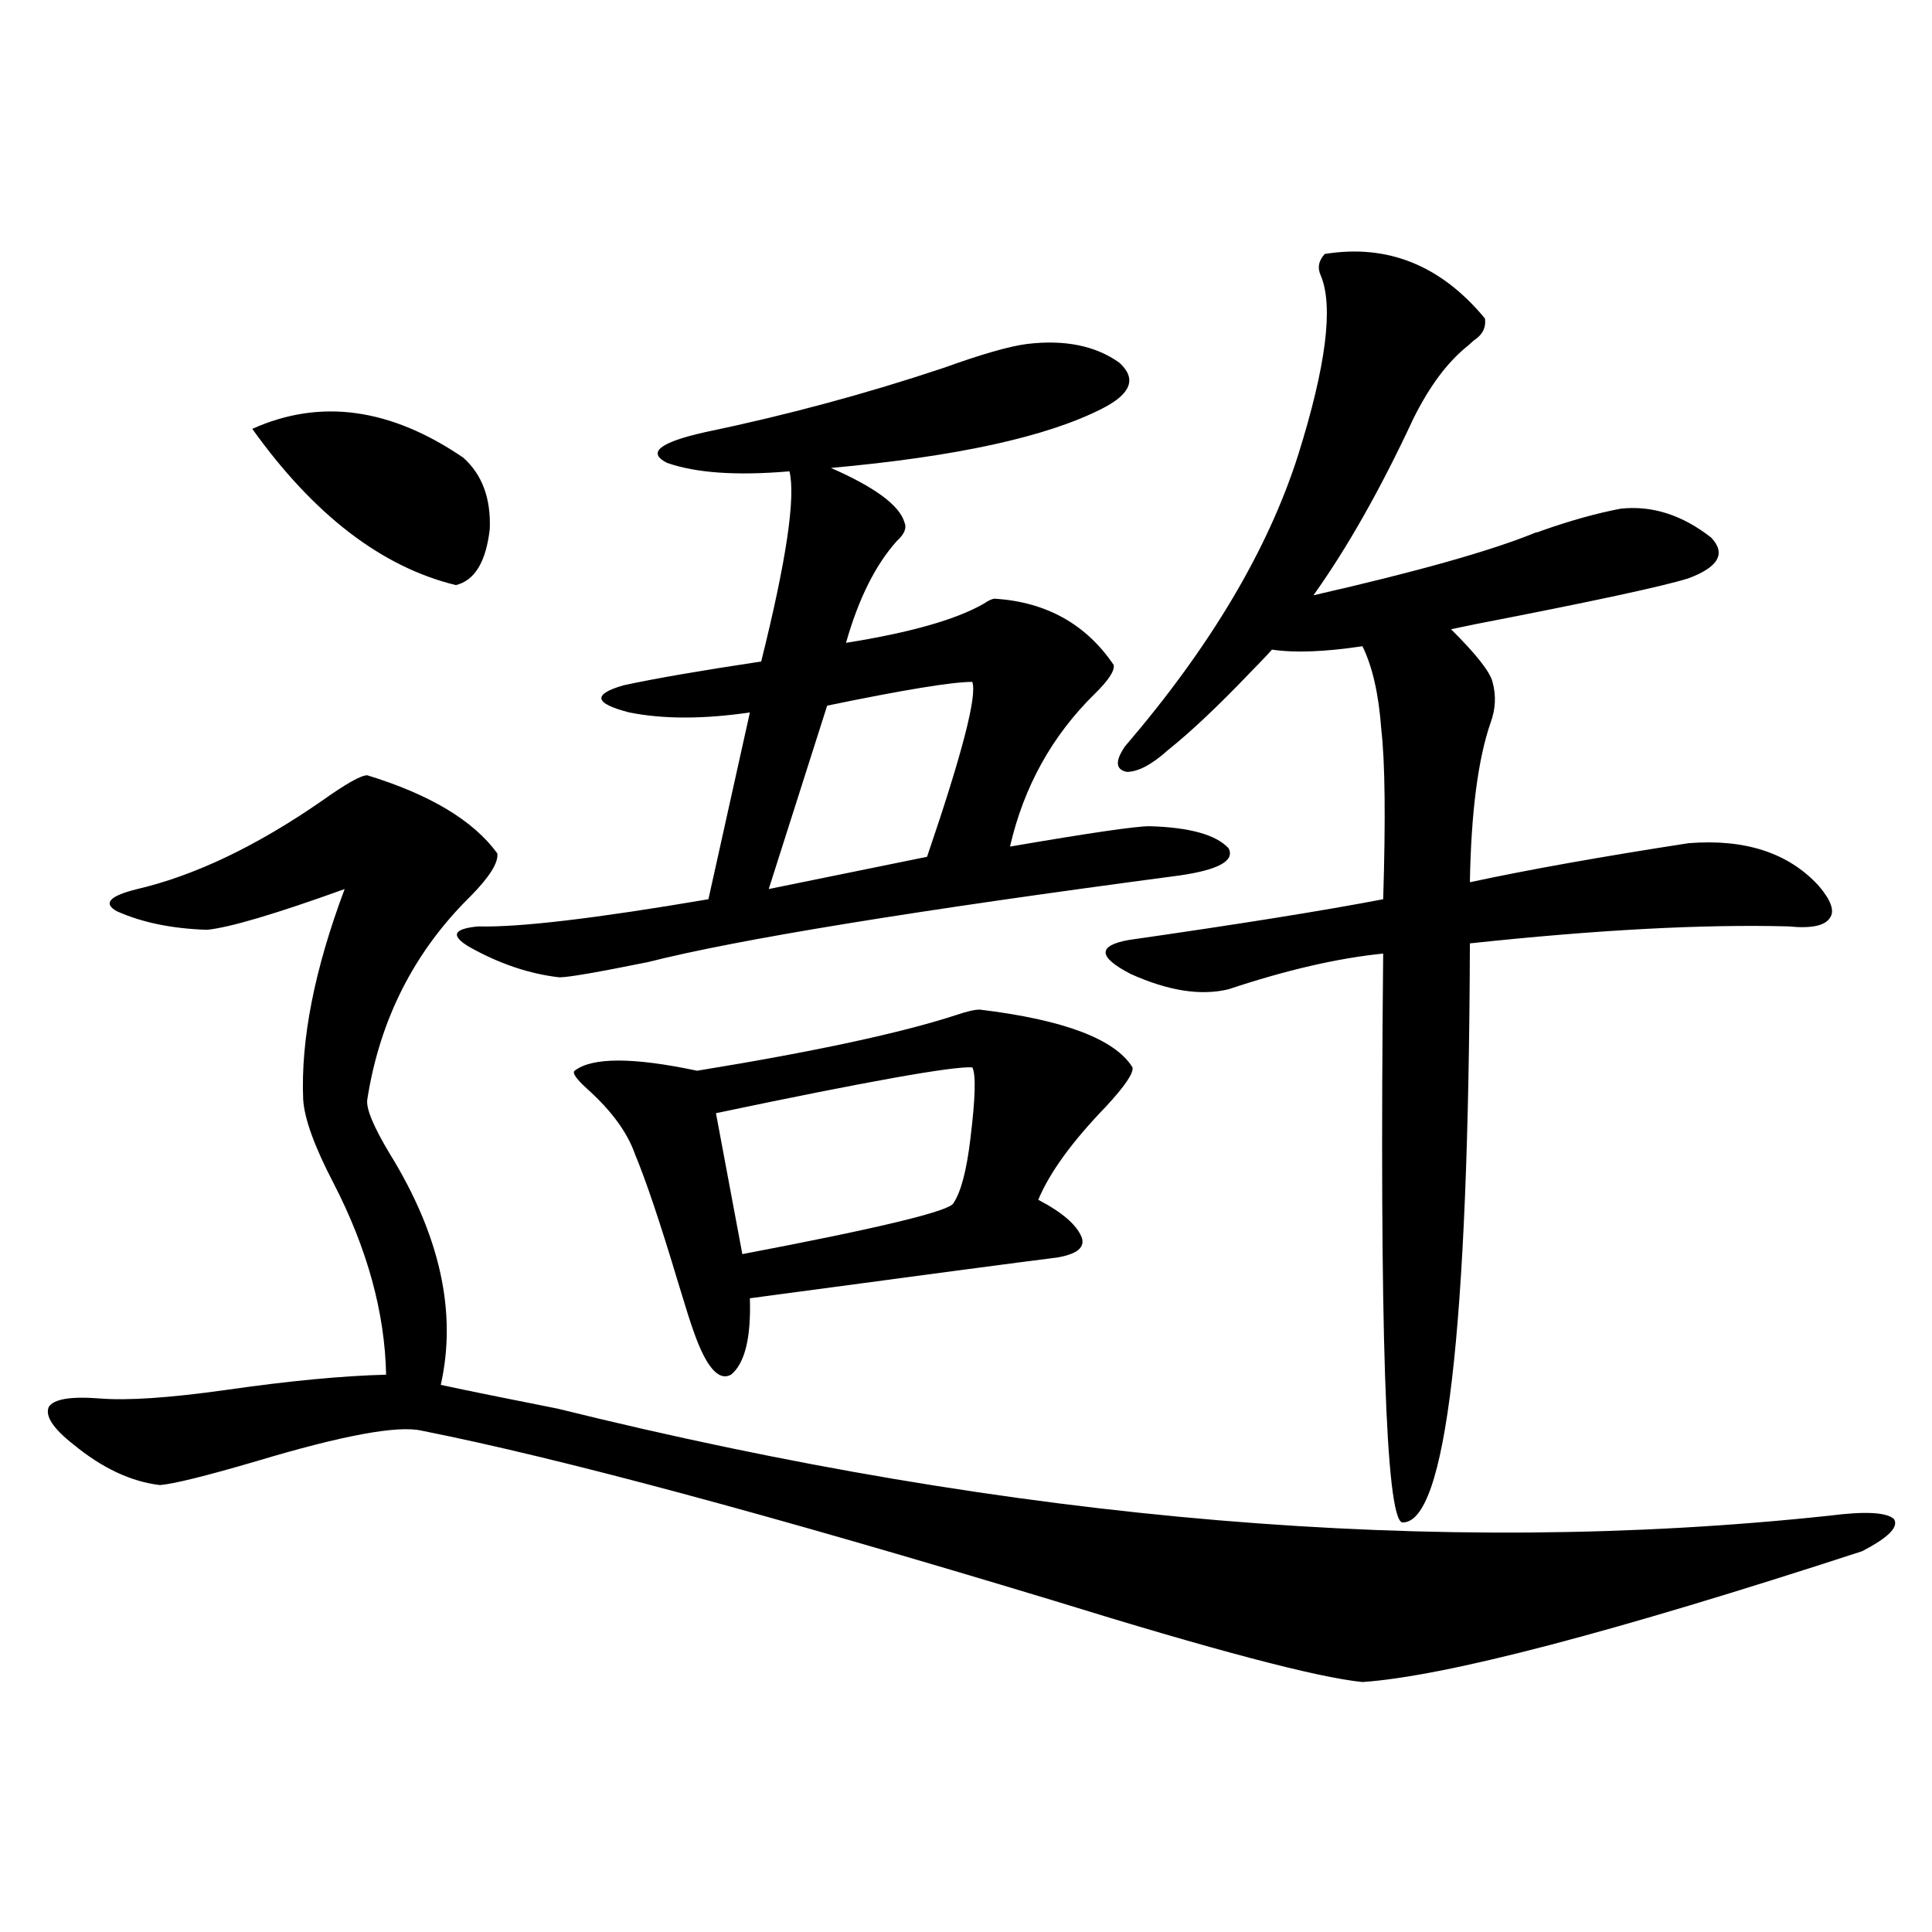
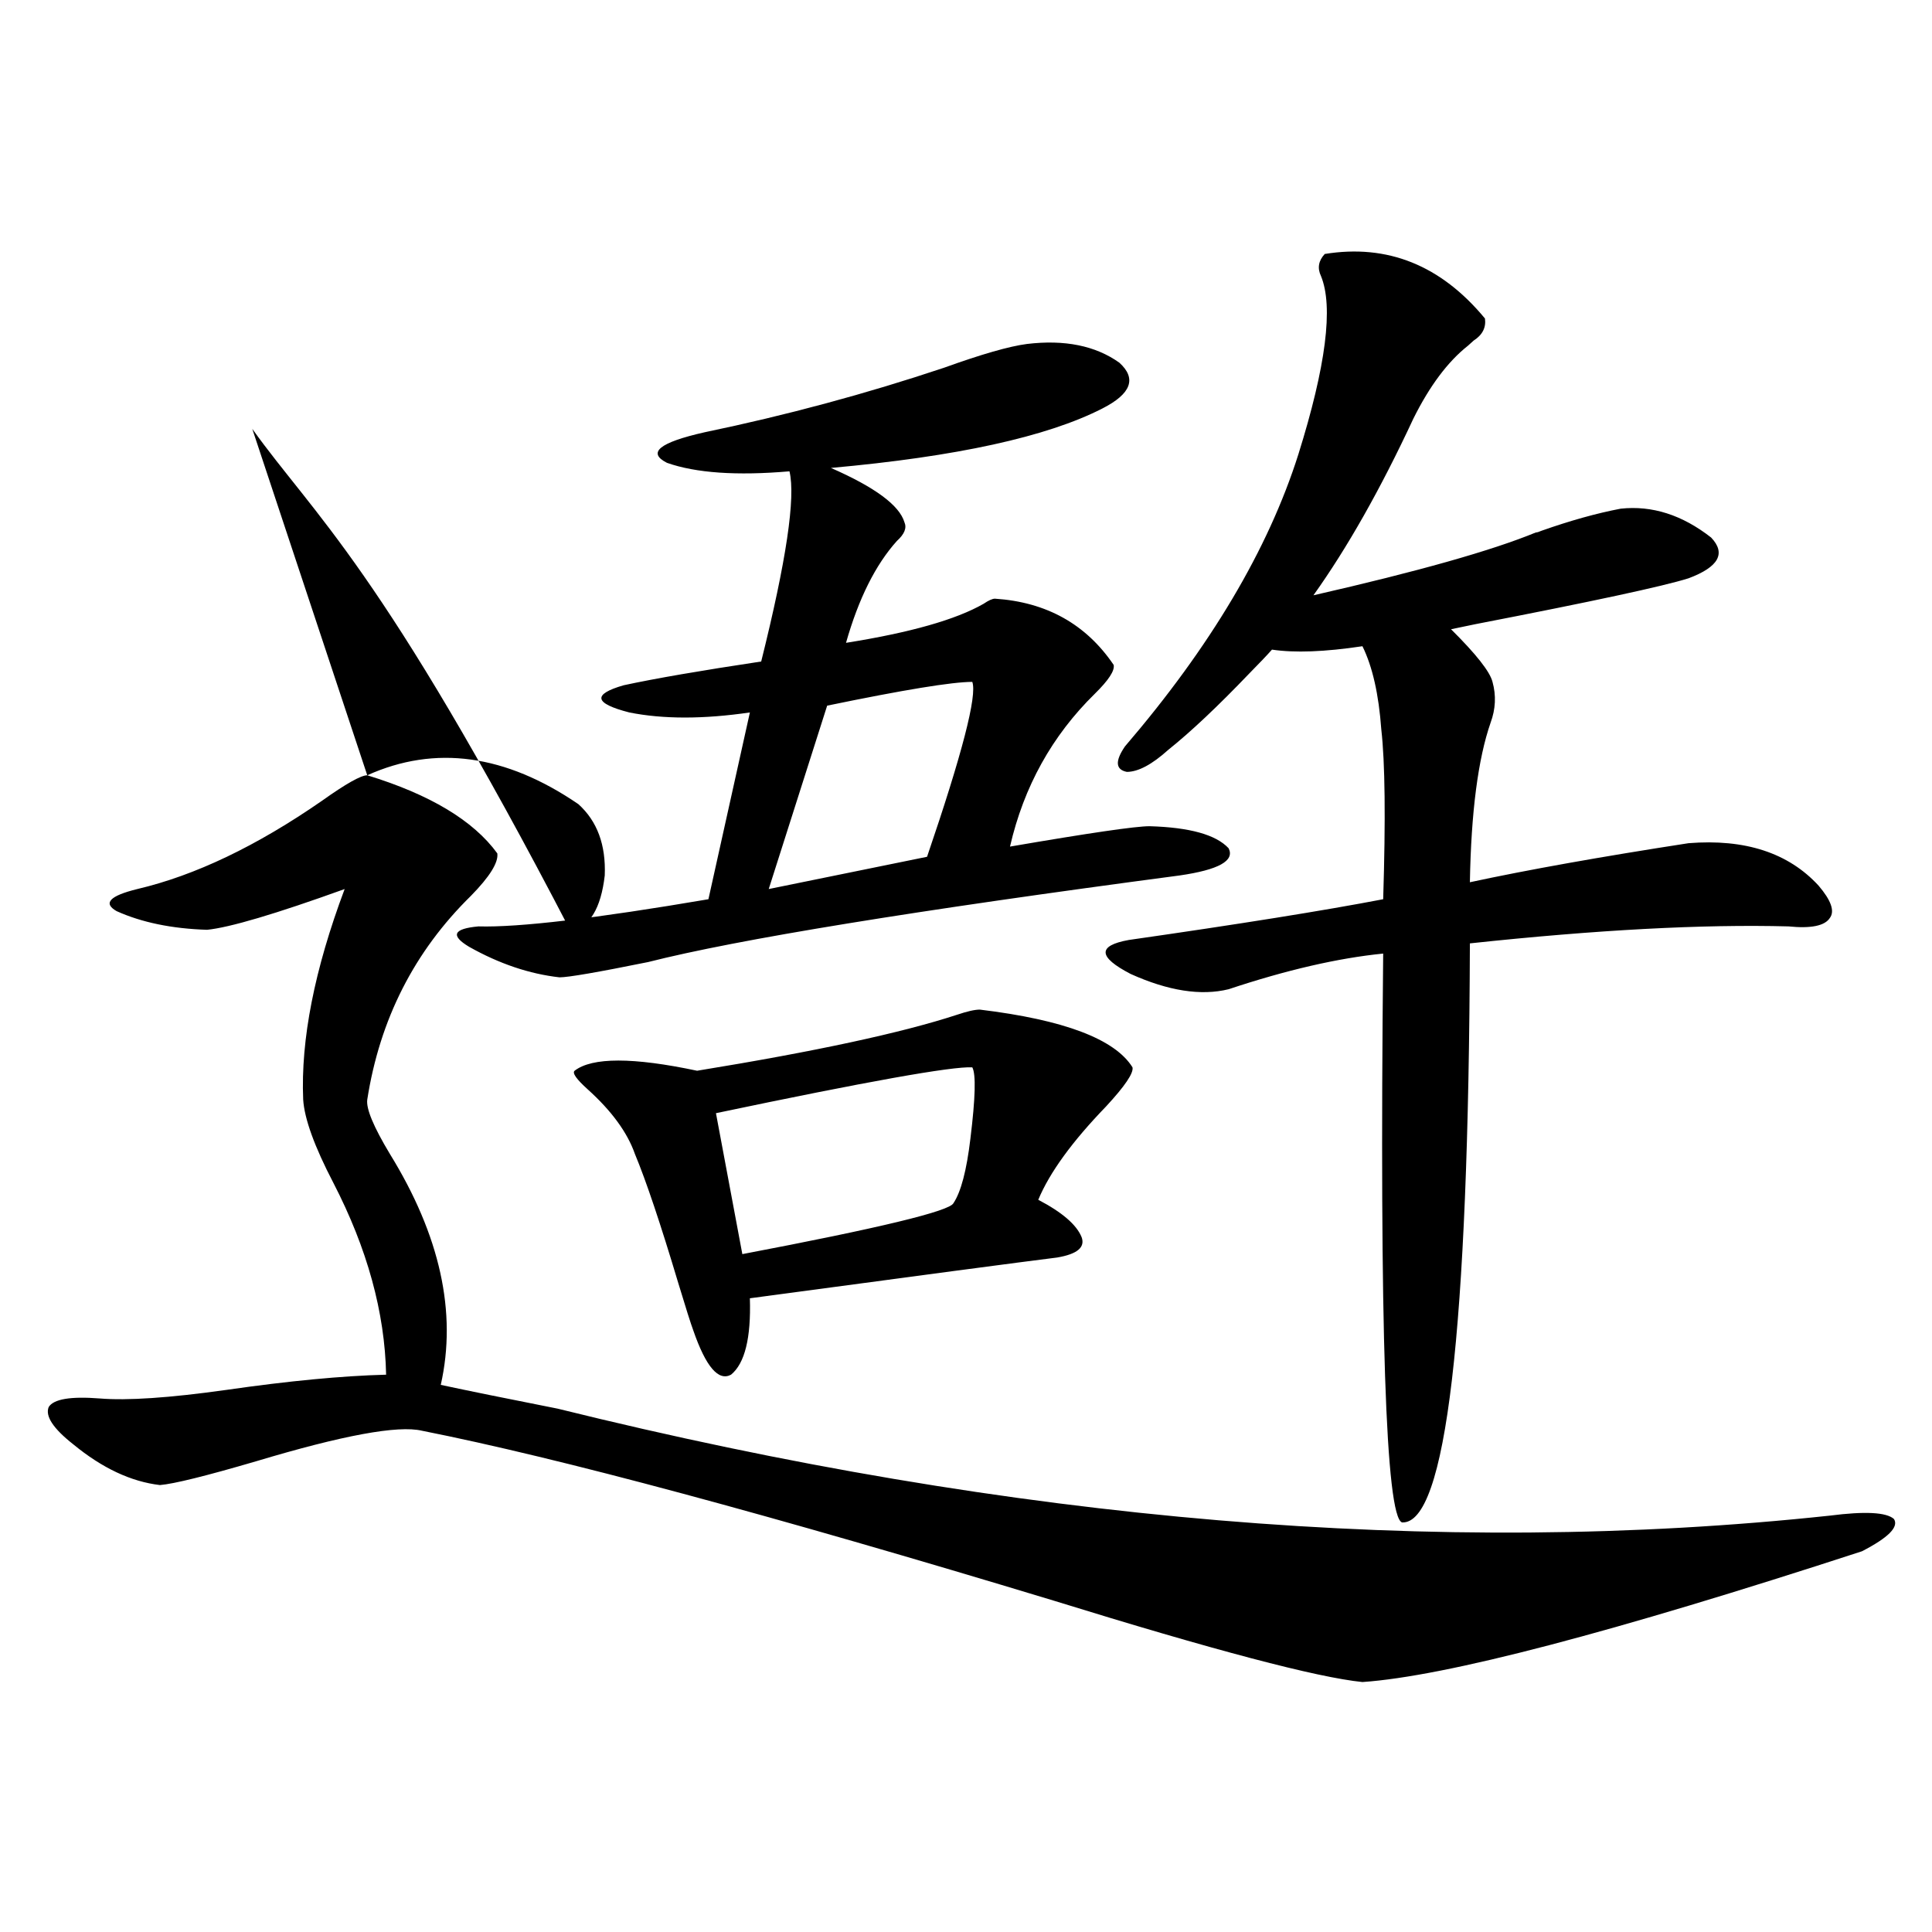
<svg xmlns="http://www.w3.org/2000/svg" version="1.1" id="图层_1" x="0px" y="0px" width="1000px" height="1000px" viewBox="0 0 1000 1000" enable-background="new 0 0 1000 1000" xml:space="preserve">
-   <path d="M190.093,401.281c32.515,9.97,54.953,23.442,67.315,40.43c0.641,4.696-3.902,12.017-13.658,21.973  c-29.268,28.716-47.163,63.872-53.657,105.469c-0.655,4.696,3.247,14.063,11.707,28.125c26.006,42.188,34.786,82.04,26.341,119.531  c13.658,2.938,33.811,7.031,60.486,12.305c236.732,58.599,456.239,77.056,658.521,55.371c18.201-2.335,29.268-1.758,33.17,1.758  c2.592,4.106-2.927,9.668-16.585,16.699c-129.433,42.188-215.604,64.737-258.53,67.676c-23.414-2.349-76.751-16.411-159.996-42.188  c-146.993-44.522-255.938-73.828-326.821-87.891c-12.362-2.925-40.975,2.349-85.852,15.82  c-26.021,7.622-42.605,11.728-49.755,12.305c-14.969-1.758-29.923-8.789-44.877-21.094c-10.411-8.198-14.634-14.64-12.683-19.336  c2.592-4.093,11.372-5.562,26.341-4.395c14.299,1.181,36.097-0.288,65.364-4.395c32.515-4.683,60.151-7.319,82.925-7.91  c-0.655-32.218-9.756-65.327-27.316-99.316c-9.756-18.745-14.969-33.097-15.609-43.066c-1.311-31.05,5.854-67.374,21.463-108.984  c-35.776,12.896-59.511,19.927-71.218,21.094c-18.216-0.577-33.825-3.804-46.828-9.668c-7.164-4.093-3.582-7.91,10.731-11.426  c29.908-7.031,61.782-22.261,95.607-45.703C179.026,405.676,186.831,401.281,190.093,401.281z M130.582,221.984  c35.121-15.82,71.538-10.835,109.266,14.941c9.756,8.789,14.299,21.094,13.658,36.914c-1.951,17.001-7.805,26.669-17.561,29.004  C197.563,293.478,162.441,266.521,130.582,221.984z M531.548,178.039c19.512-2.335,35.441,0.879,47.804,9.668  c9.101,8.212,6.174,16.122-8.78,23.73c-28.627,14.653-75.455,24.911-140.484,30.762c22.759,9.97,35.441,19.336,38.048,28.125  c1.296,2.938,0,6.152-3.902,9.668c-11.066,12.305-19.847,29.883-26.341,52.734c33.17-5.273,56.904-12.003,71.218-20.215  c2.592-1.758,4.543-2.637,5.854-2.637c26.661,1.758,47.148,13.184,61.462,34.277c0.641,2.938-2.606,7.91-9.756,14.941  c-22.118,21.685-36.752,48.052-43.901,79.102c40.975-7.031,65.029-10.547,72.193-10.547c20.808,0.591,34.466,4.395,40.975,11.426  c3.247,6.454-5.213,11.138-25.365,14.063c-137.237,18.169-228.942,33.11-275.115,44.824c-26.021,5.273-41.31,7.91-45.853,7.91  c-15.609-1.758-31.219-7.031-46.828-15.82c-9.756-5.851-8.14-9.366,4.878-10.547c20.808,0.591,60.486-4.093,119.021-14.063  l21.463-96.68c-24.069,3.516-44.877,3.516-62.438,0c-18.216-4.683-19.191-9.366-2.927-14.063  c16.25-3.516,39.999-7.608,71.218-12.305c13.003-52.144,17.881-84.952,14.634-98.438c-27.316,2.349-48.459,0.879-63.413-4.395  c-10.411-5.273-3.902-10.547,19.512-15.82c42.271-8.789,83.565-19.913,123.899-33.398  C508.134,183.313,522.433,179.22,531.548,178.039z M507.158,522.57c43.566,5.273,69.907,15.243,79.022,29.883  c0.641,2.938-3.902,9.668-13.658,20.215c-17.561,18.169-29.268,34.277-35.121,48.34c12.348,6.454,19.832,12.896,22.438,19.336  c1.951,5.273-2.286,8.789-12.683,10.547c-18.871,2.349-71.873,9.38-159.021,21.094c0.641,20.517-2.606,33.7-9.756,39.551  c-6.509,3.516-13.018-4.093-19.512-22.852c-1.311-3.516-3.902-11.714-7.805-24.609c-9.115-30.46-16.585-52.734-22.438-66.797  c-3.902-11.124-12.042-22.261-24.39-33.398c-5.854-5.273-8.14-8.487-6.829-9.668c9.101-7.031,30.243-7.031,63.413,0  c61.127-9.956,106.004-19.624,134.631-29.004C500.649,523.449,504.552,522.57,507.158,522.57z M503.256,552.453  c-10.411-0.577-54.633,7.333-132.68,23.73l13.658,72.949c70.883-13.472,107.314-22.261,109.266-26.367  c3.902-5.851,6.829-16.987,8.78-33.398C504.872,568.273,505.207,555.969,503.256,552.453z M503.256,352.941  c-10.411,0-35.456,4.106-75.12,12.305l-30.243,94.922l81.949-16.699C498.043,390.157,505.848,359.973,503.256,352.941z   M685.69,131.457c32.515-5.273,60.151,5.864,82.925,33.398c0.641,4.696-1.311,8.501-5.854,11.426  c-0.655,0.591-1.631,1.47-2.927,2.637c-10.411,8.212-19.847,20.806-28.292,37.793c-16.92,36.337-34.146,66.797-51.706,91.406  c53.978-12.305,92.346-23.14,115.119-32.52c0.641,0,1.616-0.288,2.927-0.879c14.954-5.273,28.612-9.077,40.975-11.426  c16.25-1.758,31.859,3.228,46.828,14.941c7.805,8.212,3.902,15.243-11.707,21.094c-13.018,4.106-49.755,12.017-110.241,23.73  c-5.854,1.181-10.091,2.06-12.683,2.637c13.003,12.896,20.152,21.973,21.463,27.246c1.951,7.031,1.616,14.063-0.976,21.094  c-6.509,18.759-10.091,46.294-10.731,82.617c29.908-6.44,67.636-13.184,113.168-20.215c29.268-2.335,51.706,4.985,67.315,21.973  c6.494,7.622,8.445,13.184,5.854,16.699c-2.606,4.106-9.756,5.575-21.463,4.395c-44.236-1.167-99.189,1.758-164.874,8.789  C760.155,689.274,748.448,789.181,725.689,788c-8.46-2.925-11.707-101.074-9.756-294.434c-23.414,2.349-50.09,8.501-79.998,18.457  c-14.313,3.516-31.219,0.879-50.73-7.91c-16.92-8.789-17.24-14.64-0.976-17.578c57.225-8.198,101.126-15.229,131.704-21.094  c1.296-41.597,0.976-70.89-0.976-87.891c-1.311-18.155-4.558-32.52-9.756-43.066c-19.512,2.938-35.121,3.516-46.828,1.758  c-2.606,2.938-6.509,7.031-11.707,12.305c-16.265,17.001-30.243,30.185-41.95,39.551c-8.46,7.622-15.609,11.426-21.463,11.426  c-5.854-1.167-6.188-5.562-0.976-13.184c44.222-51.554,74.145-101.953,89.754-151.172c14.299-45.703,18.201-76.465,11.707-92.285  C681.788,138.79,682.429,134.973,685.69,131.457z" />
+   <path d="M190.093,401.281c32.515,9.97,54.953,23.442,67.315,40.43c0.641,4.696-3.902,12.017-13.658,21.973  c-29.268,28.716-47.163,63.872-53.657,105.469c-0.655,4.696,3.247,14.063,11.707,28.125c26.006,42.188,34.786,82.04,26.341,119.531  c13.658,2.938,33.811,7.031,60.486,12.305c236.732,58.599,456.239,77.056,658.521,55.371c18.201-2.335,29.268-1.758,33.17,1.758  c2.592,4.106-2.927,9.668-16.585,16.699c-129.433,42.188-215.604,64.737-258.53,67.676c-23.414-2.349-76.751-16.411-159.996-42.188  c-146.993-44.522-255.938-73.828-326.821-87.891c-12.362-2.925-40.975,2.349-85.852,15.82  c-26.021,7.622-42.605,11.728-49.755,12.305c-14.969-1.758-29.923-8.789-44.877-21.094c-10.411-8.198-14.634-14.64-12.683-19.336  c2.592-4.093,11.372-5.562,26.341-4.395c14.299,1.181,36.097-0.288,65.364-4.395c32.515-4.683,60.151-7.319,82.925-7.91  c-0.655-32.218-9.756-65.327-27.316-99.316c-9.756-18.745-14.969-33.097-15.609-43.066c-1.311-31.05,5.854-67.374,21.463-108.984  c-35.776,12.896-59.511,19.927-71.218,21.094c-18.216-0.577-33.825-3.804-46.828-9.668c-7.164-4.093-3.582-7.91,10.731-11.426  c29.908-7.031,61.782-22.261,95.607-45.703C179.026,405.676,186.831,401.281,190.093,401.281z c35.121-15.82,71.538-10.835,109.266,14.941c9.756,8.789,14.299,21.094,13.658,36.914c-1.951,17.001-7.805,26.669-17.561,29.004  C197.563,293.478,162.441,266.521,130.582,221.984z M531.548,178.039c19.512-2.335,35.441,0.879,47.804,9.668  c9.101,8.212,6.174,16.122-8.78,23.73c-28.627,14.653-75.455,24.911-140.484,30.762c22.759,9.97,35.441,19.336,38.048,28.125  c1.296,2.938,0,6.152-3.902,9.668c-11.066,12.305-19.847,29.883-26.341,52.734c33.17-5.273,56.904-12.003,71.218-20.215  c2.592-1.758,4.543-2.637,5.854-2.637c26.661,1.758,47.148,13.184,61.462,34.277c0.641,2.938-2.606,7.91-9.756,14.941  c-22.118,21.685-36.752,48.052-43.901,79.102c40.975-7.031,65.029-10.547,72.193-10.547c20.808,0.591,34.466,4.395,40.975,11.426  c3.247,6.454-5.213,11.138-25.365,14.063c-137.237,18.169-228.942,33.11-275.115,44.824c-26.021,5.273-41.31,7.91-45.853,7.91  c-15.609-1.758-31.219-7.031-46.828-15.82c-9.756-5.851-8.14-9.366,4.878-10.547c20.808,0.591,60.486-4.093,119.021-14.063  l21.463-96.68c-24.069,3.516-44.877,3.516-62.438,0c-18.216-4.683-19.191-9.366-2.927-14.063  c16.25-3.516,39.999-7.608,71.218-12.305c13.003-52.144,17.881-84.952,14.634-98.438c-27.316,2.349-48.459,0.879-63.413-4.395  c-10.411-5.273-3.902-10.547,19.512-15.82c42.271-8.789,83.565-19.913,123.899-33.398  C508.134,183.313,522.433,179.22,531.548,178.039z M507.158,522.57c43.566,5.273,69.907,15.243,79.022,29.883  c0.641,2.938-3.902,9.668-13.658,20.215c-17.561,18.169-29.268,34.277-35.121,48.34c12.348,6.454,19.832,12.896,22.438,19.336  c1.951,5.273-2.286,8.789-12.683,10.547c-18.871,2.349-71.873,9.38-159.021,21.094c0.641,20.517-2.606,33.7-9.756,39.551  c-6.509,3.516-13.018-4.093-19.512-22.852c-1.311-3.516-3.902-11.714-7.805-24.609c-9.115-30.46-16.585-52.734-22.438-66.797  c-3.902-11.124-12.042-22.261-24.39-33.398c-5.854-5.273-8.14-8.487-6.829-9.668c9.101-7.031,30.243-7.031,63.413,0  c61.127-9.956,106.004-19.624,134.631-29.004C500.649,523.449,504.552,522.57,507.158,522.57z M503.256,552.453  c-10.411-0.577-54.633,7.333-132.68,23.73l13.658,72.949c70.883-13.472,107.314-22.261,109.266-26.367  c3.902-5.851,6.829-16.987,8.78-33.398C504.872,568.273,505.207,555.969,503.256,552.453z M503.256,352.941  c-10.411,0-35.456,4.106-75.12,12.305l-30.243,94.922l81.949-16.699C498.043,390.157,505.848,359.973,503.256,352.941z   M685.69,131.457c32.515-5.273,60.151,5.864,82.925,33.398c0.641,4.696-1.311,8.501-5.854,11.426  c-0.655,0.591-1.631,1.47-2.927,2.637c-10.411,8.212-19.847,20.806-28.292,37.793c-16.92,36.337-34.146,66.797-51.706,91.406  c53.978-12.305,92.346-23.14,115.119-32.52c0.641,0,1.616-0.288,2.927-0.879c14.954-5.273,28.612-9.077,40.975-11.426  c16.25-1.758,31.859,3.228,46.828,14.941c7.805,8.212,3.902,15.243-11.707,21.094c-13.018,4.106-49.755,12.017-110.241,23.73  c-5.854,1.181-10.091,2.06-12.683,2.637c13.003,12.896,20.152,21.973,21.463,27.246c1.951,7.031,1.616,14.063-0.976,21.094  c-6.509,18.759-10.091,46.294-10.731,82.617c29.908-6.44,67.636-13.184,113.168-20.215c29.268-2.335,51.706,4.985,67.315,21.973  c6.494,7.622,8.445,13.184,5.854,16.699c-2.606,4.106-9.756,5.575-21.463,4.395c-44.236-1.167-99.189,1.758-164.874,8.789  C760.155,689.274,748.448,789.181,725.689,788c-8.46-2.925-11.707-101.074-9.756-294.434c-23.414,2.349-50.09,8.501-79.998,18.457  c-14.313,3.516-31.219,0.879-50.73-7.91c-16.92-8.789-17.24-14.64-0.976-17.578c57.225-8.198,101.126-15.229,131.704-21.094  c1.296-41.597,0.976-70.89-0.976-87.891c-1.311-18.155-4.558-32.52-9.756-43.066c-19.512,2.938-35.121,3.516-46.828,1.758  c-2.606,2.938-6.509,7.031-11.707,12.305c-16.265,17.001-30.243,30.185-41.95,39.551c-8.46,7.622-15.609,11.426-21.463,11.426  c-5.854-1.167-6.188-5.562-0.976-13.184c44.222-51.554,74.145-101.953,89.754-151.172c14.299-45.703,18.201-76.465,11.707-92.285  C681.788,138.79,682.429,134.973,685.69,131.457z" />
</svg>